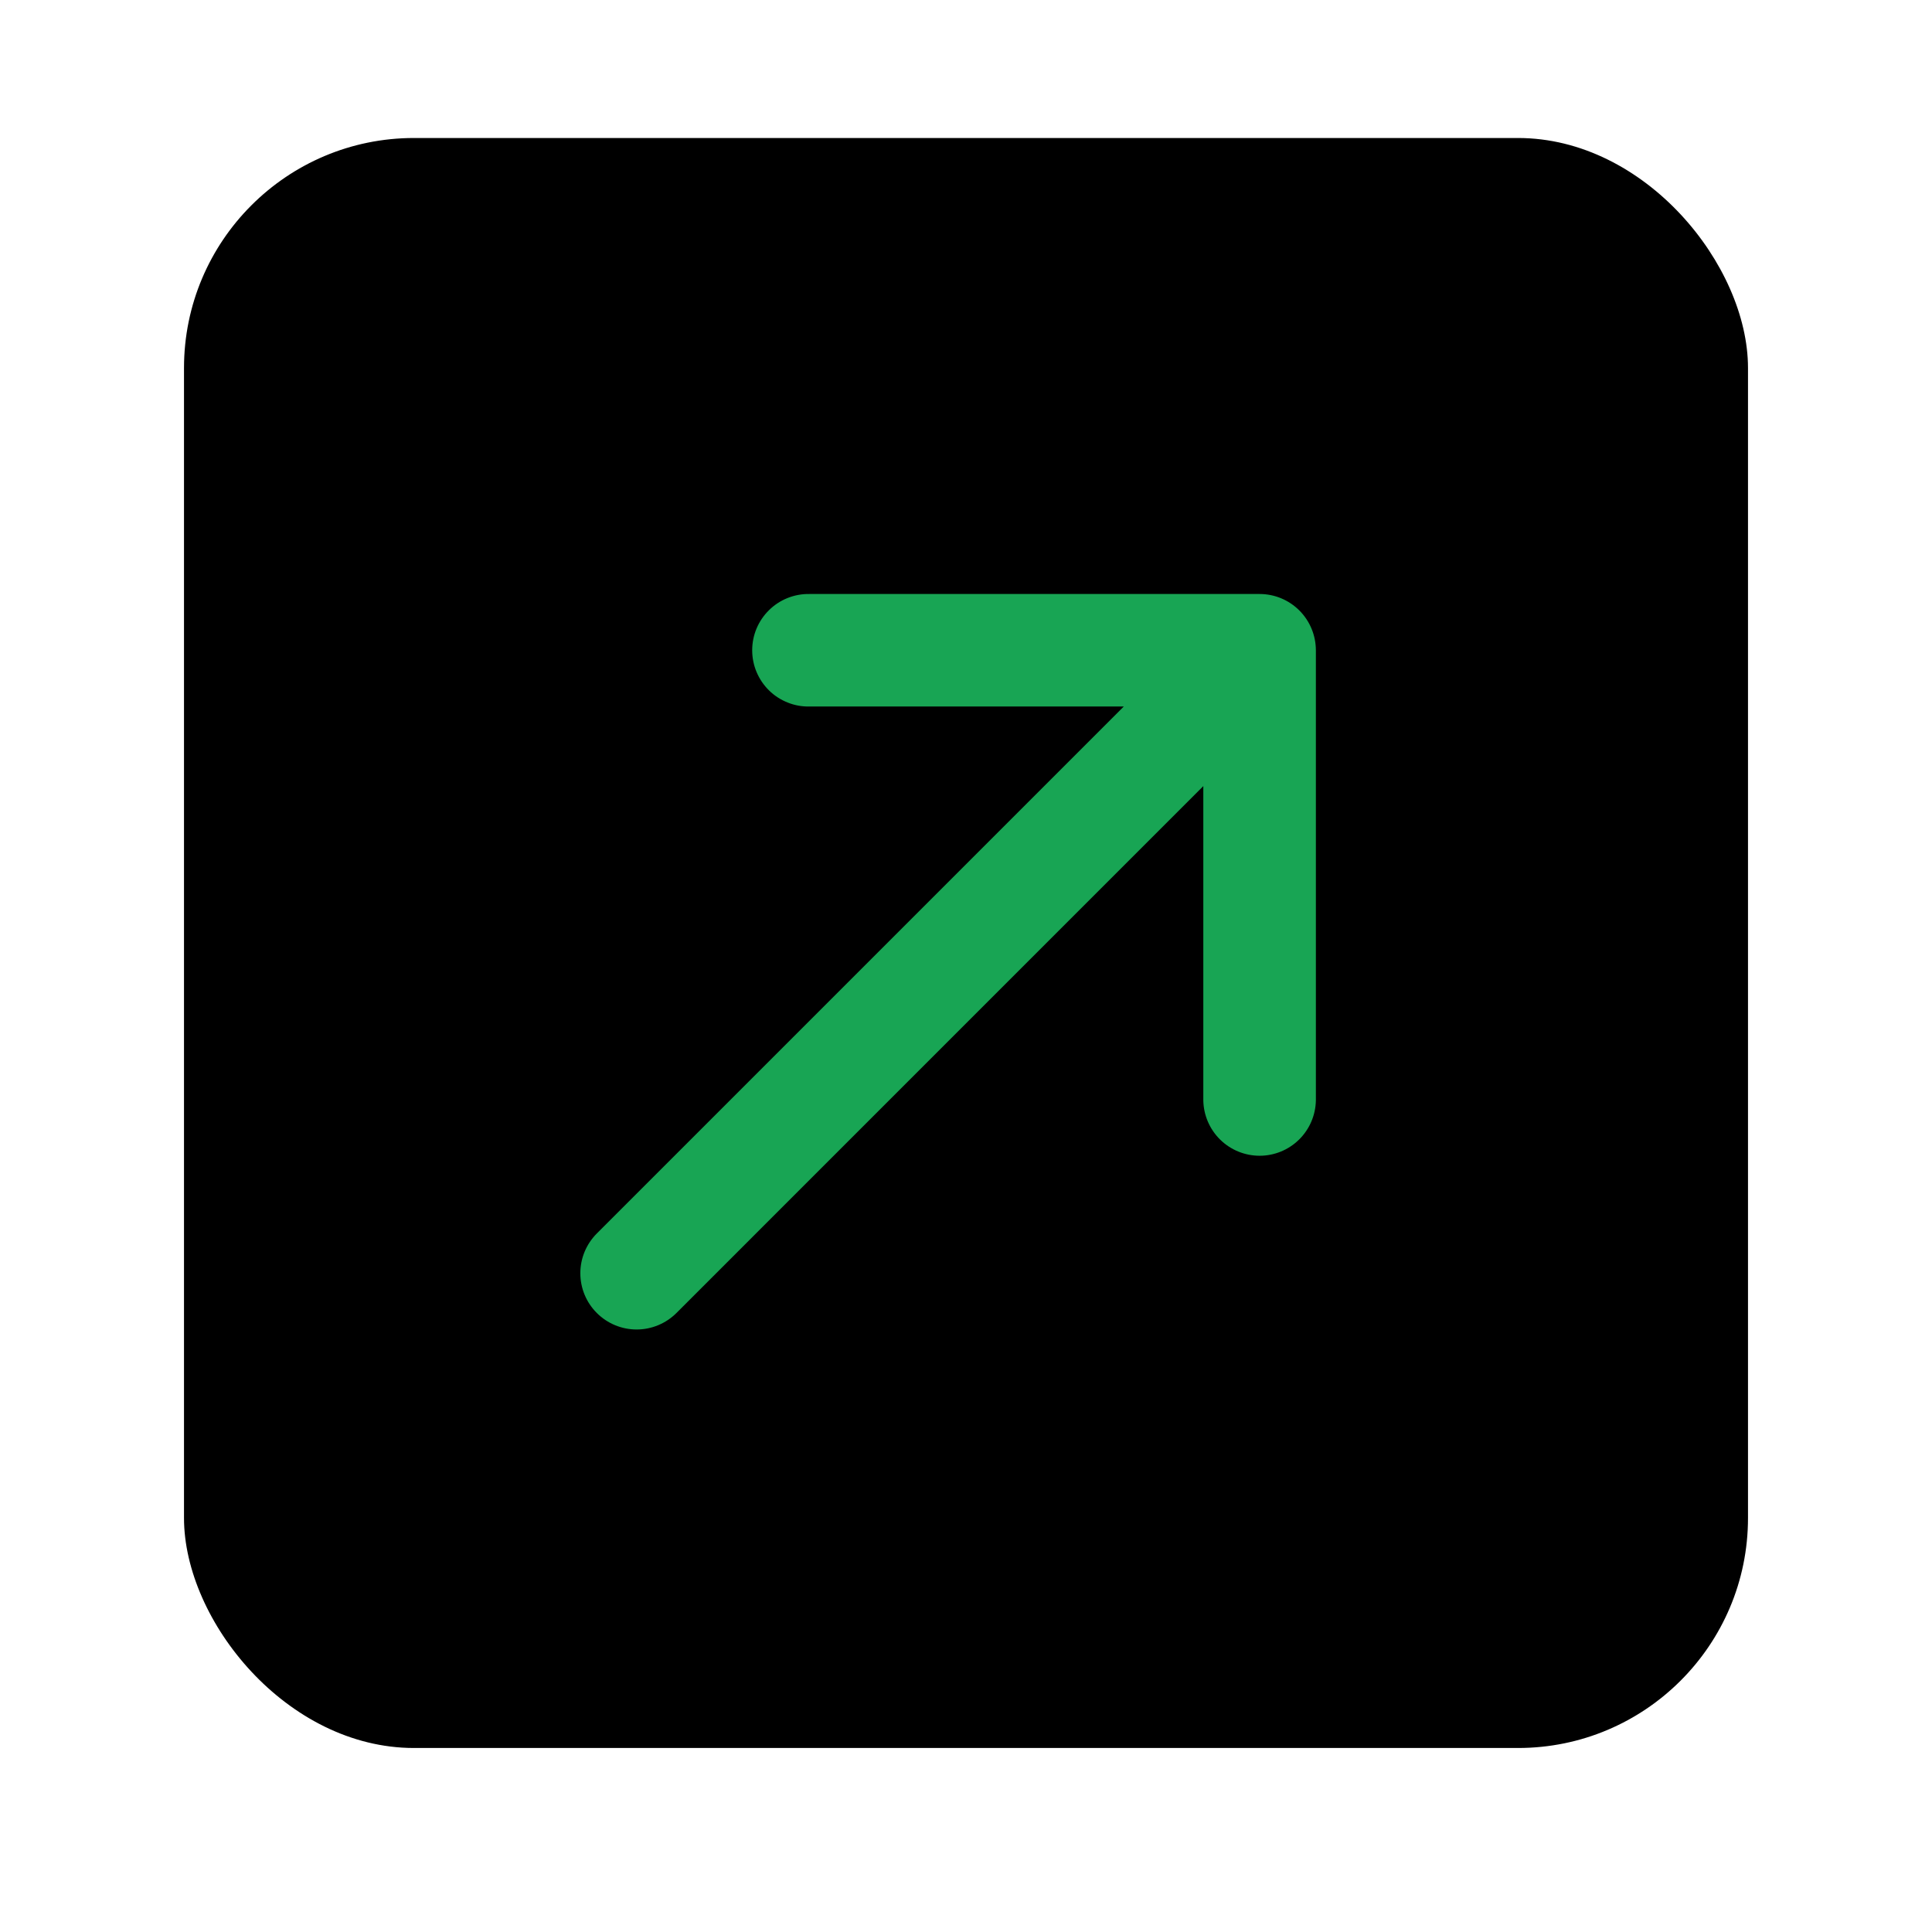
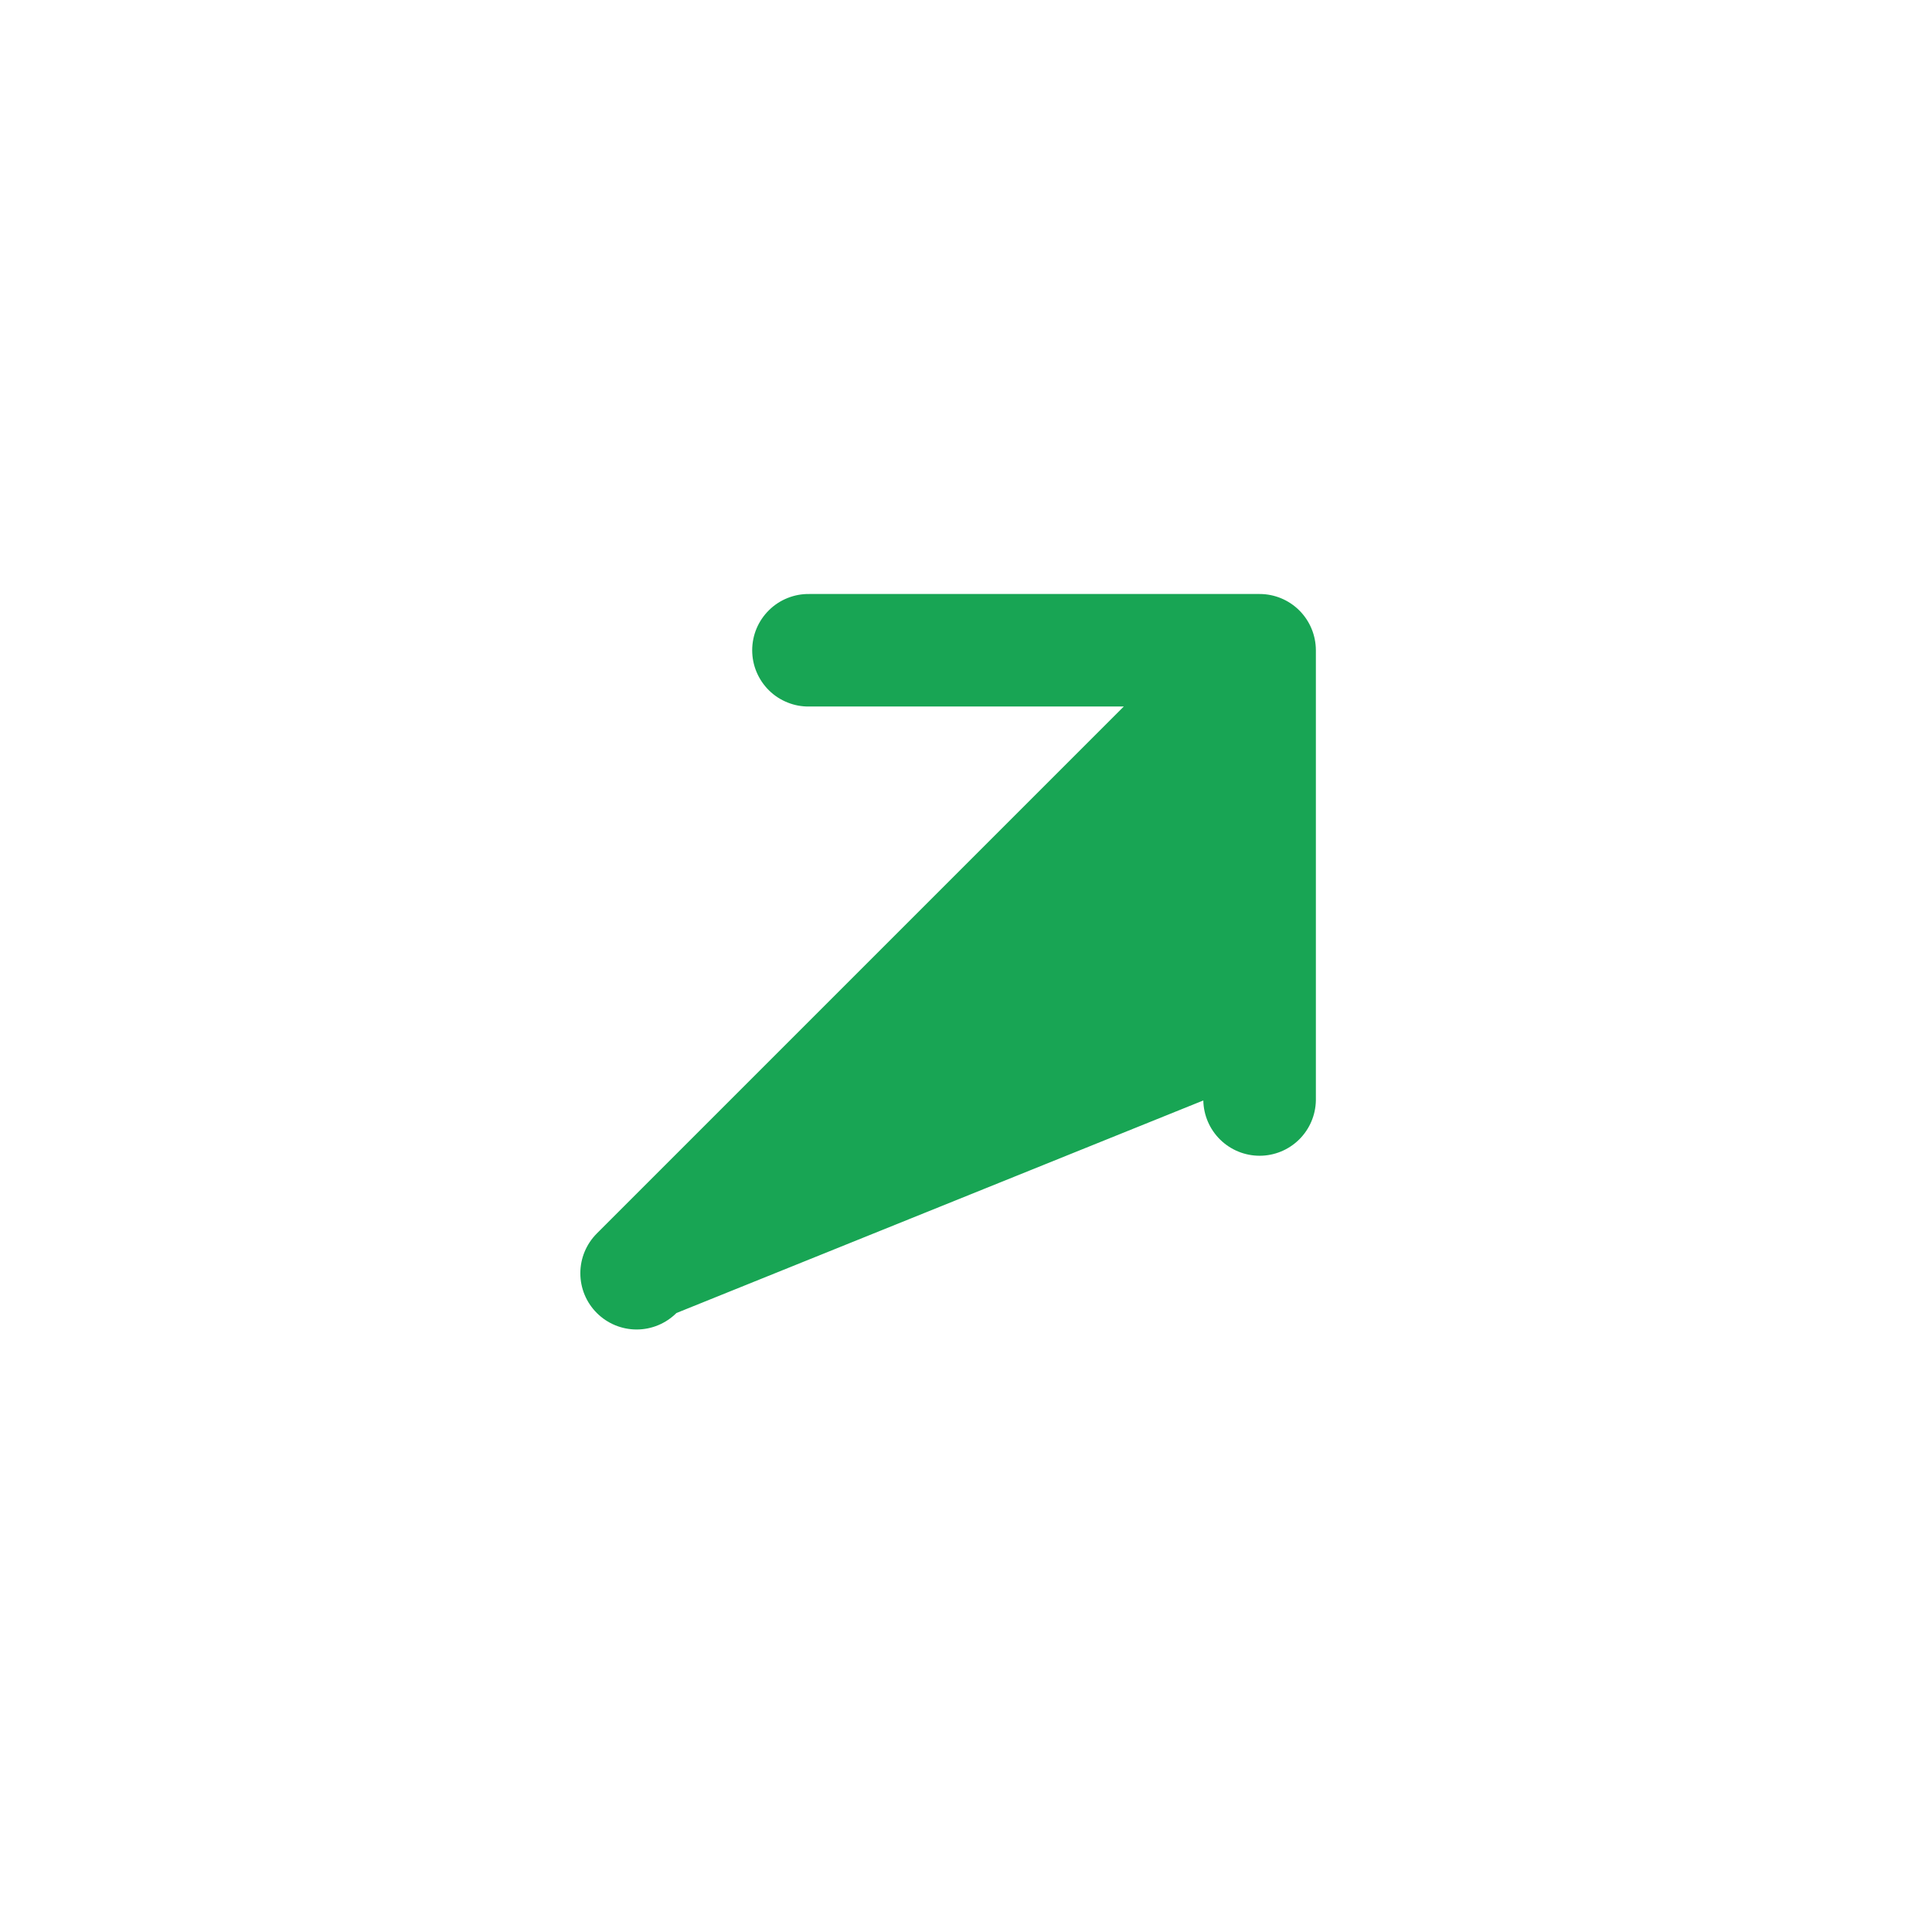
<svg xmlns="http://www.w3.org/2000/svg" width="42" height="42" viewBox="0 0 42 42" fill="none">
-   <rect x="4" y="3" width="34" height="35" rx="5" fill="black" />
-   <path d="M28.606 14.136C28.605 13.812 28.477 13.501 28.247 13.271C28.018 13.042 27.707 12.913 27.383 12.913L17.596 12.913C17.434 12.91 17.272 12.94 17.122 13C16.971 13.06 16.833 13.15 16.718 13.264C16.602 13.378 16.51 13.513 16.447 13.663C16.384 13.813 16.352 13.974 16.352 14.136C16.352 14.299 16.384 14.46 16.447 14.609C16.51 14.759 16.602 14.895 16.718 15.009C16.833 15.123 16.971 15.212 17.122 15.272C17.272 15.333 17.434 15.362 17.596 15.359L24.43 15.359L12.975 26.814C12.745 27.044 12.616 27.355 12.616 27.679C12.616 28.004 12.745 28.315 12.975 28.544C13.204 28.773 13.515 28.902 13.84 28.902C14.164 28.902 14.475 28.773 14.705 28.544L26.159 17.089L26.159 23.923C26.165 24.243 26.296 24.549 26.525 24.774C26.754 24.999 27.062 25.125 27.383 25.125C27.703 25.125 28.011 24.999 28.24 24.774C28.469 24.549 28.6 24.243 28.606 23.923L28.606 14.136Z" fill="#18A554" />
+   <path d="M28.606 14.136C28.605 13.812 28.477 13.501 28.247 13.271C28.018 13.042 27.707 12.913 27.383 12.913L17.596 12.913C17.434 12.91 17.272 12.94 17.122 13C16.971 13.06 16.833 13.15 16.718 13.264C16.602 13.378 16.51 13.513 16.447 13.663C16.384 13.813 16.352 13.974 16.352 14.136C16.352 14.299 16.384 14.46 16.447 14.609C16.51 14.759 16.602 14.895 16.718 15.009C16.833 15.123 16.971 15.212 17.122 15.272C17.272 15.333 17.434 15.362 17.596 15.359L24.43 15.359L12.975 26.814C12.745 27.044 12.616 27.355 12.616 27.679C12.616 28.004 12.745 28.315 12.975 28.544C13.204 28.773 13.515 28.902 13.84 28.902C14.164 28.902 14.475 28.773 14.705 28.544L26.159 23.923C26.165 24.243 26.296 24.549 26.525 24.774C26.754 24.999 27.062 25.125 27.383 25.125C27.703 25.125 28.011 24.999 28.24 24.774C28.469 24.549 28.6 24.243 28.606 23.923L28.606 14.136Z" fill="#18A554" />
</svg>